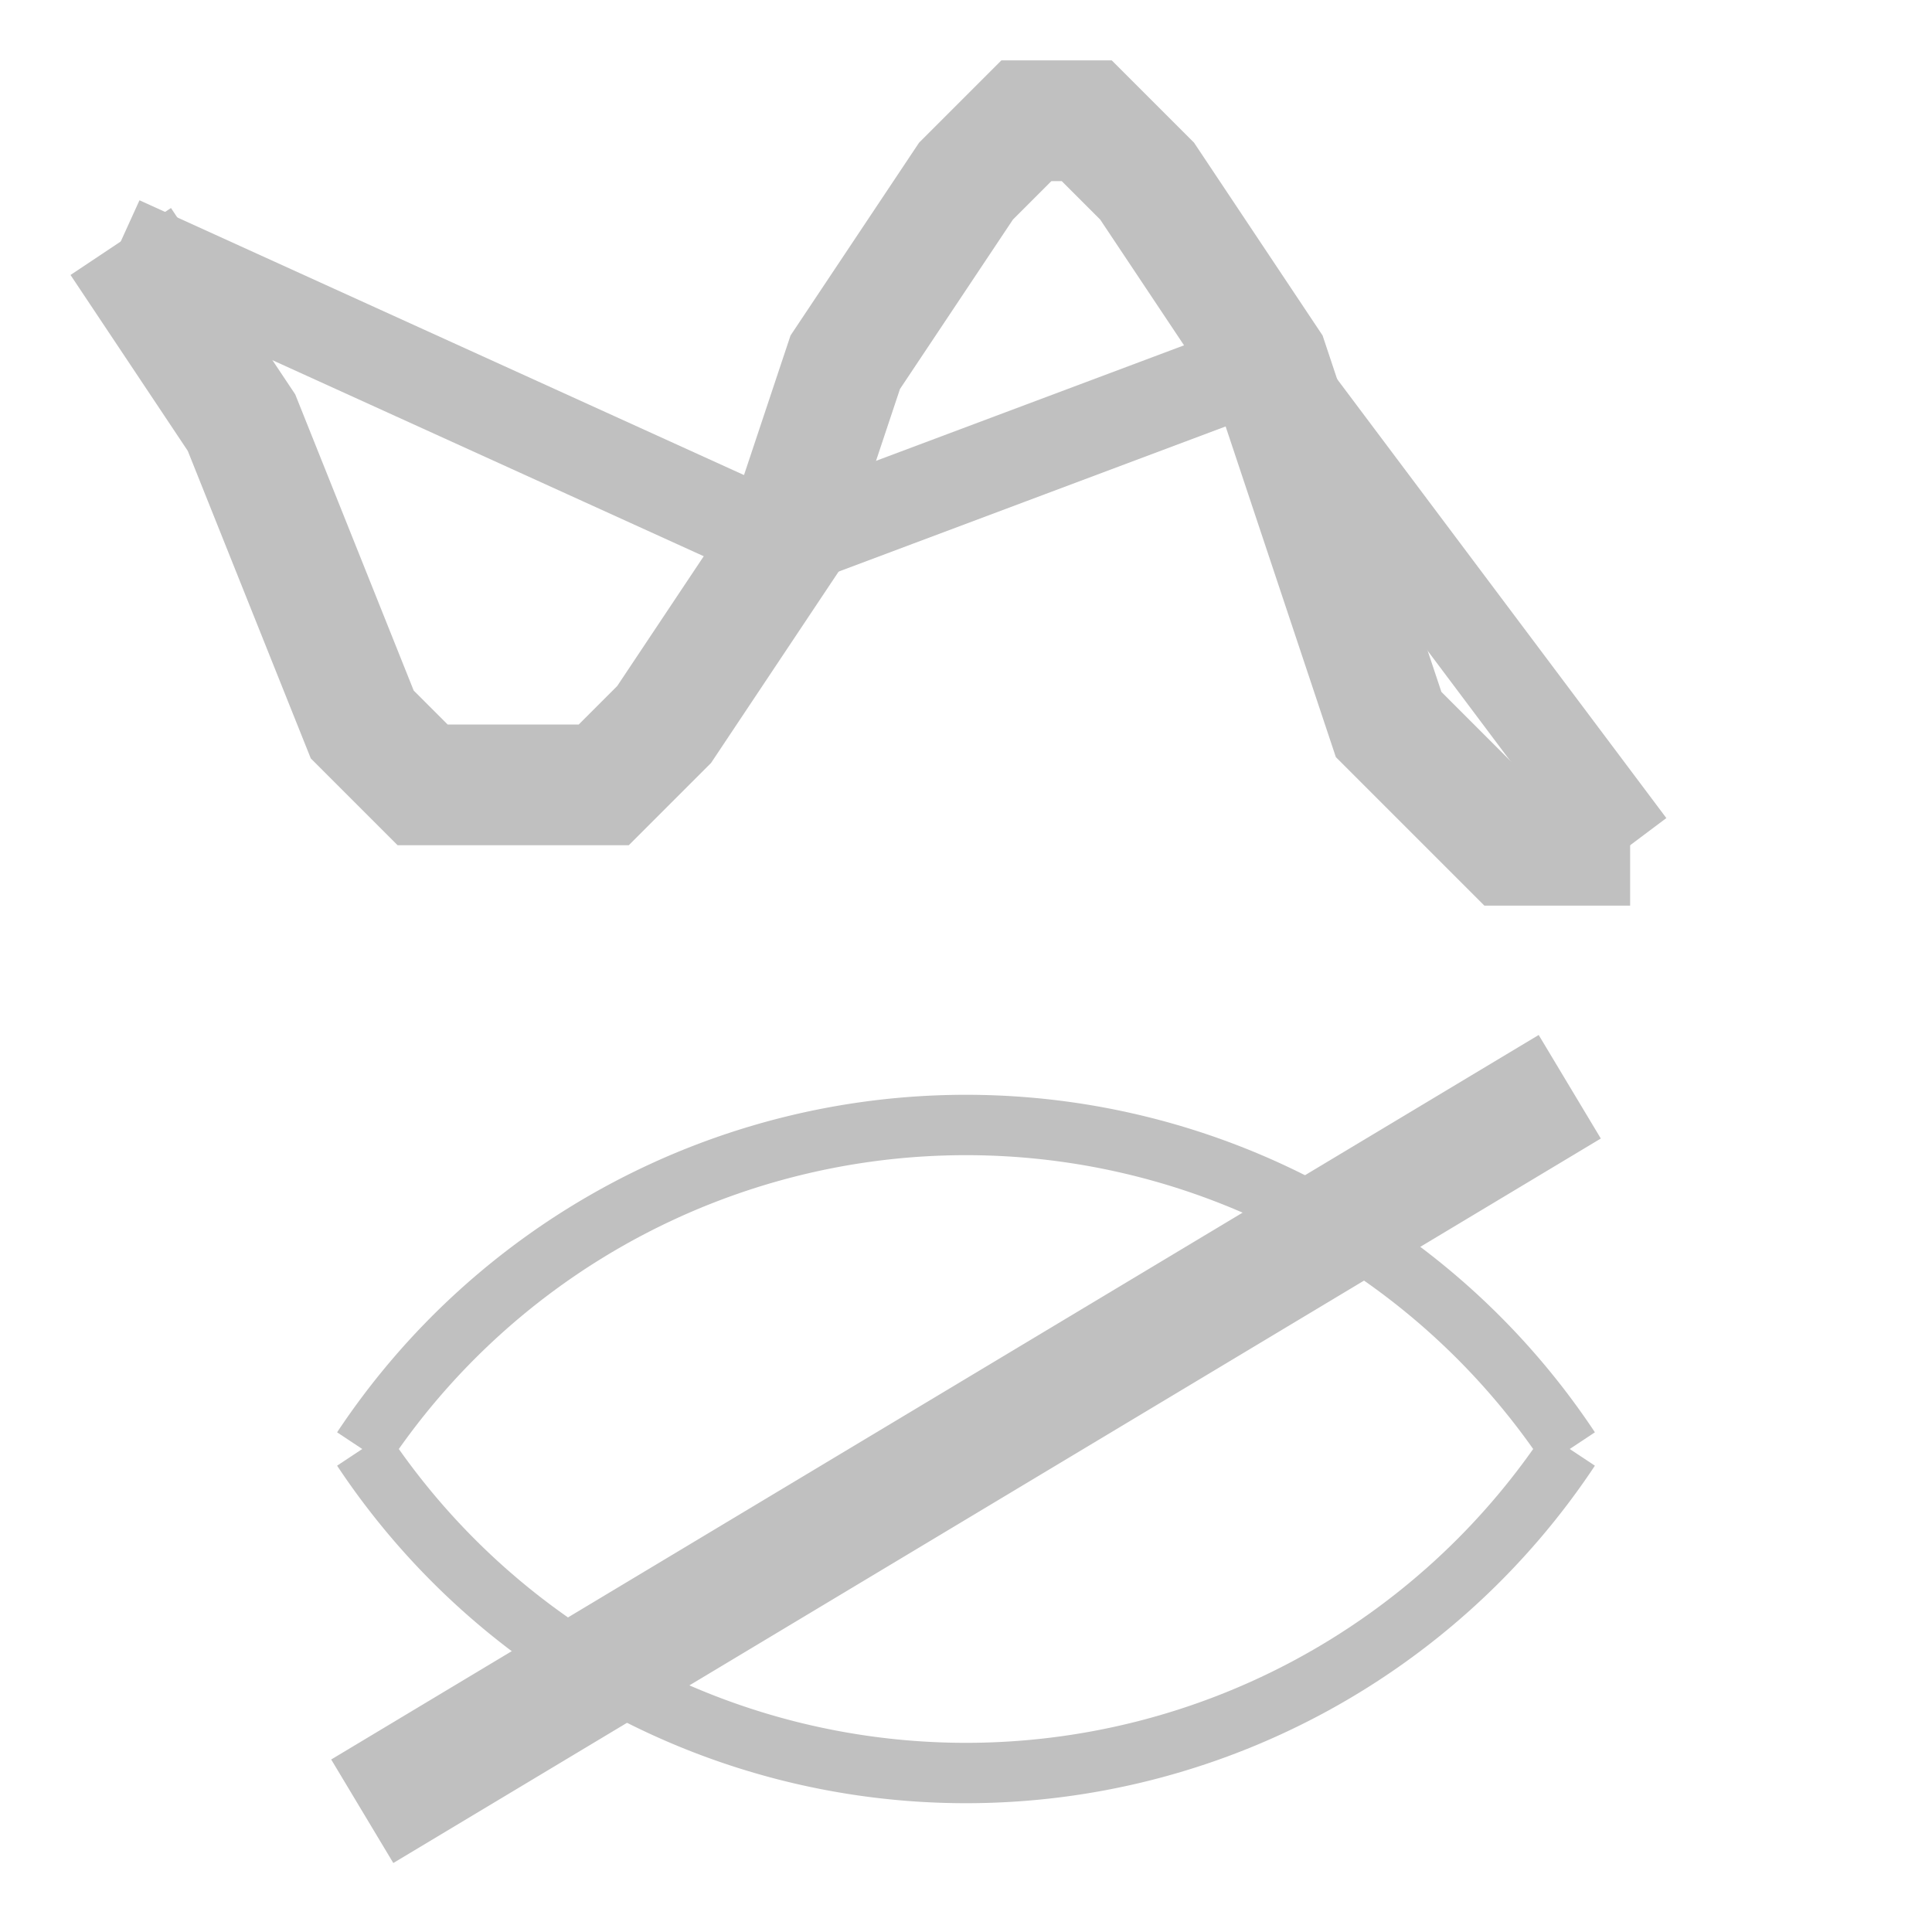
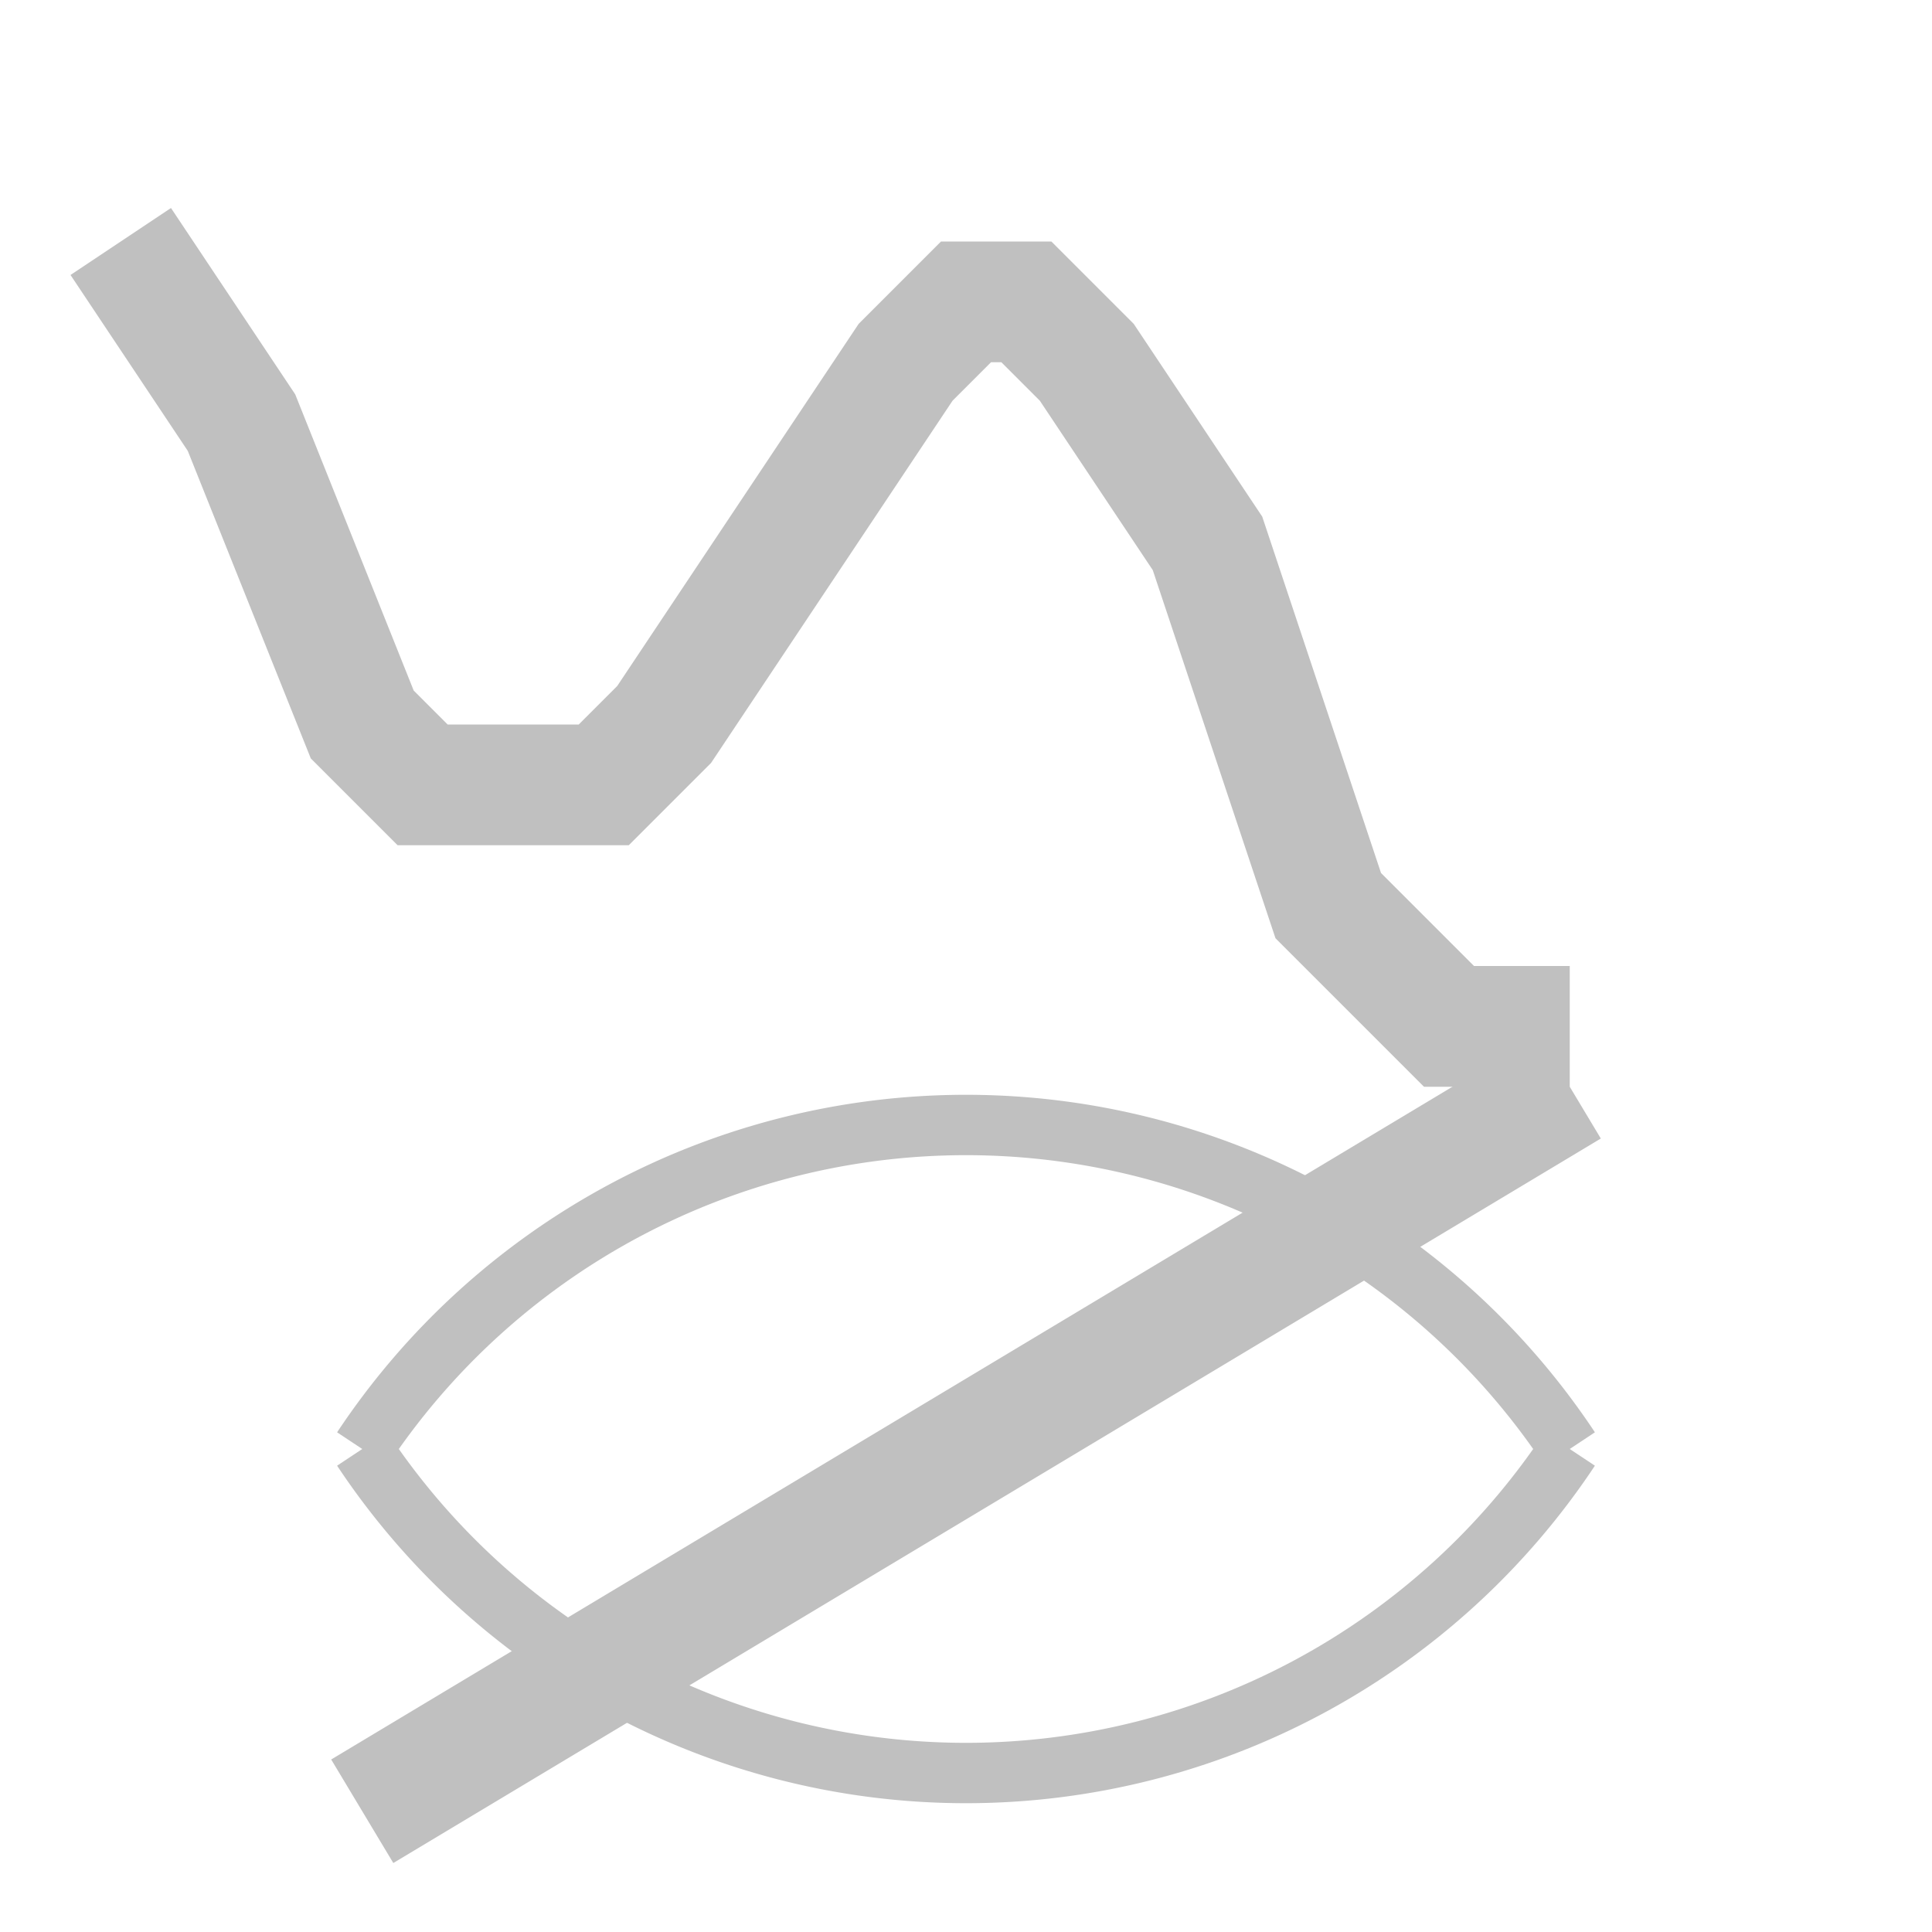
<svg xmlns="http://www.w3.org/2000/svg" style="background:#B0B0B0" width="80" height="80" viewBox="0 0 32.00 32.00">
-   <path style="stroke-width:1.5;stroke:#C0C0C0;fill:none" d="         M2,4 l11,5 l8,-3  l6,8     " />
-   <path style="stroke-width:2;stroke:#C0C0C0;fill:none" d="         M2,4 l2,3 l2,5 l1,1 l3,0 l1,-1 l2,-3 l1,-3 l2,-3 l1,-1 l1,0 l1,1 l2,3 l2,6 l2,2 l2,0     " />
+   <path style="stroke-width:2;stroke:#C0C0C0;fill:none" d="         M2,4 l2,3 l2,5 l1,1 l3,0 l1,-1 l2,-3 l2,-3 l1,-1 l1,0 l1,1 l2,3 l2,6 l2,2 l2,0     " />
  <path style="stroke-width:1;stroke:#C0C0C0;fill:none" d="             M6,24  a12,12,0  0 0 20,0  M6,24  a12,12,0  0 1 20,0             M11,24  a5,5,0 1 1 0,0         " />
  <path style="stroke-width:2;stroke:#C0C0C0;fill:none" d="             M6,30 l20,-12         " />
  <path style="stroke-width:1;stroke:#C0C0C0;fill:#C0C0C0" d="             M14,24  a2,2,0 1 1 0,0            " />
</svg>